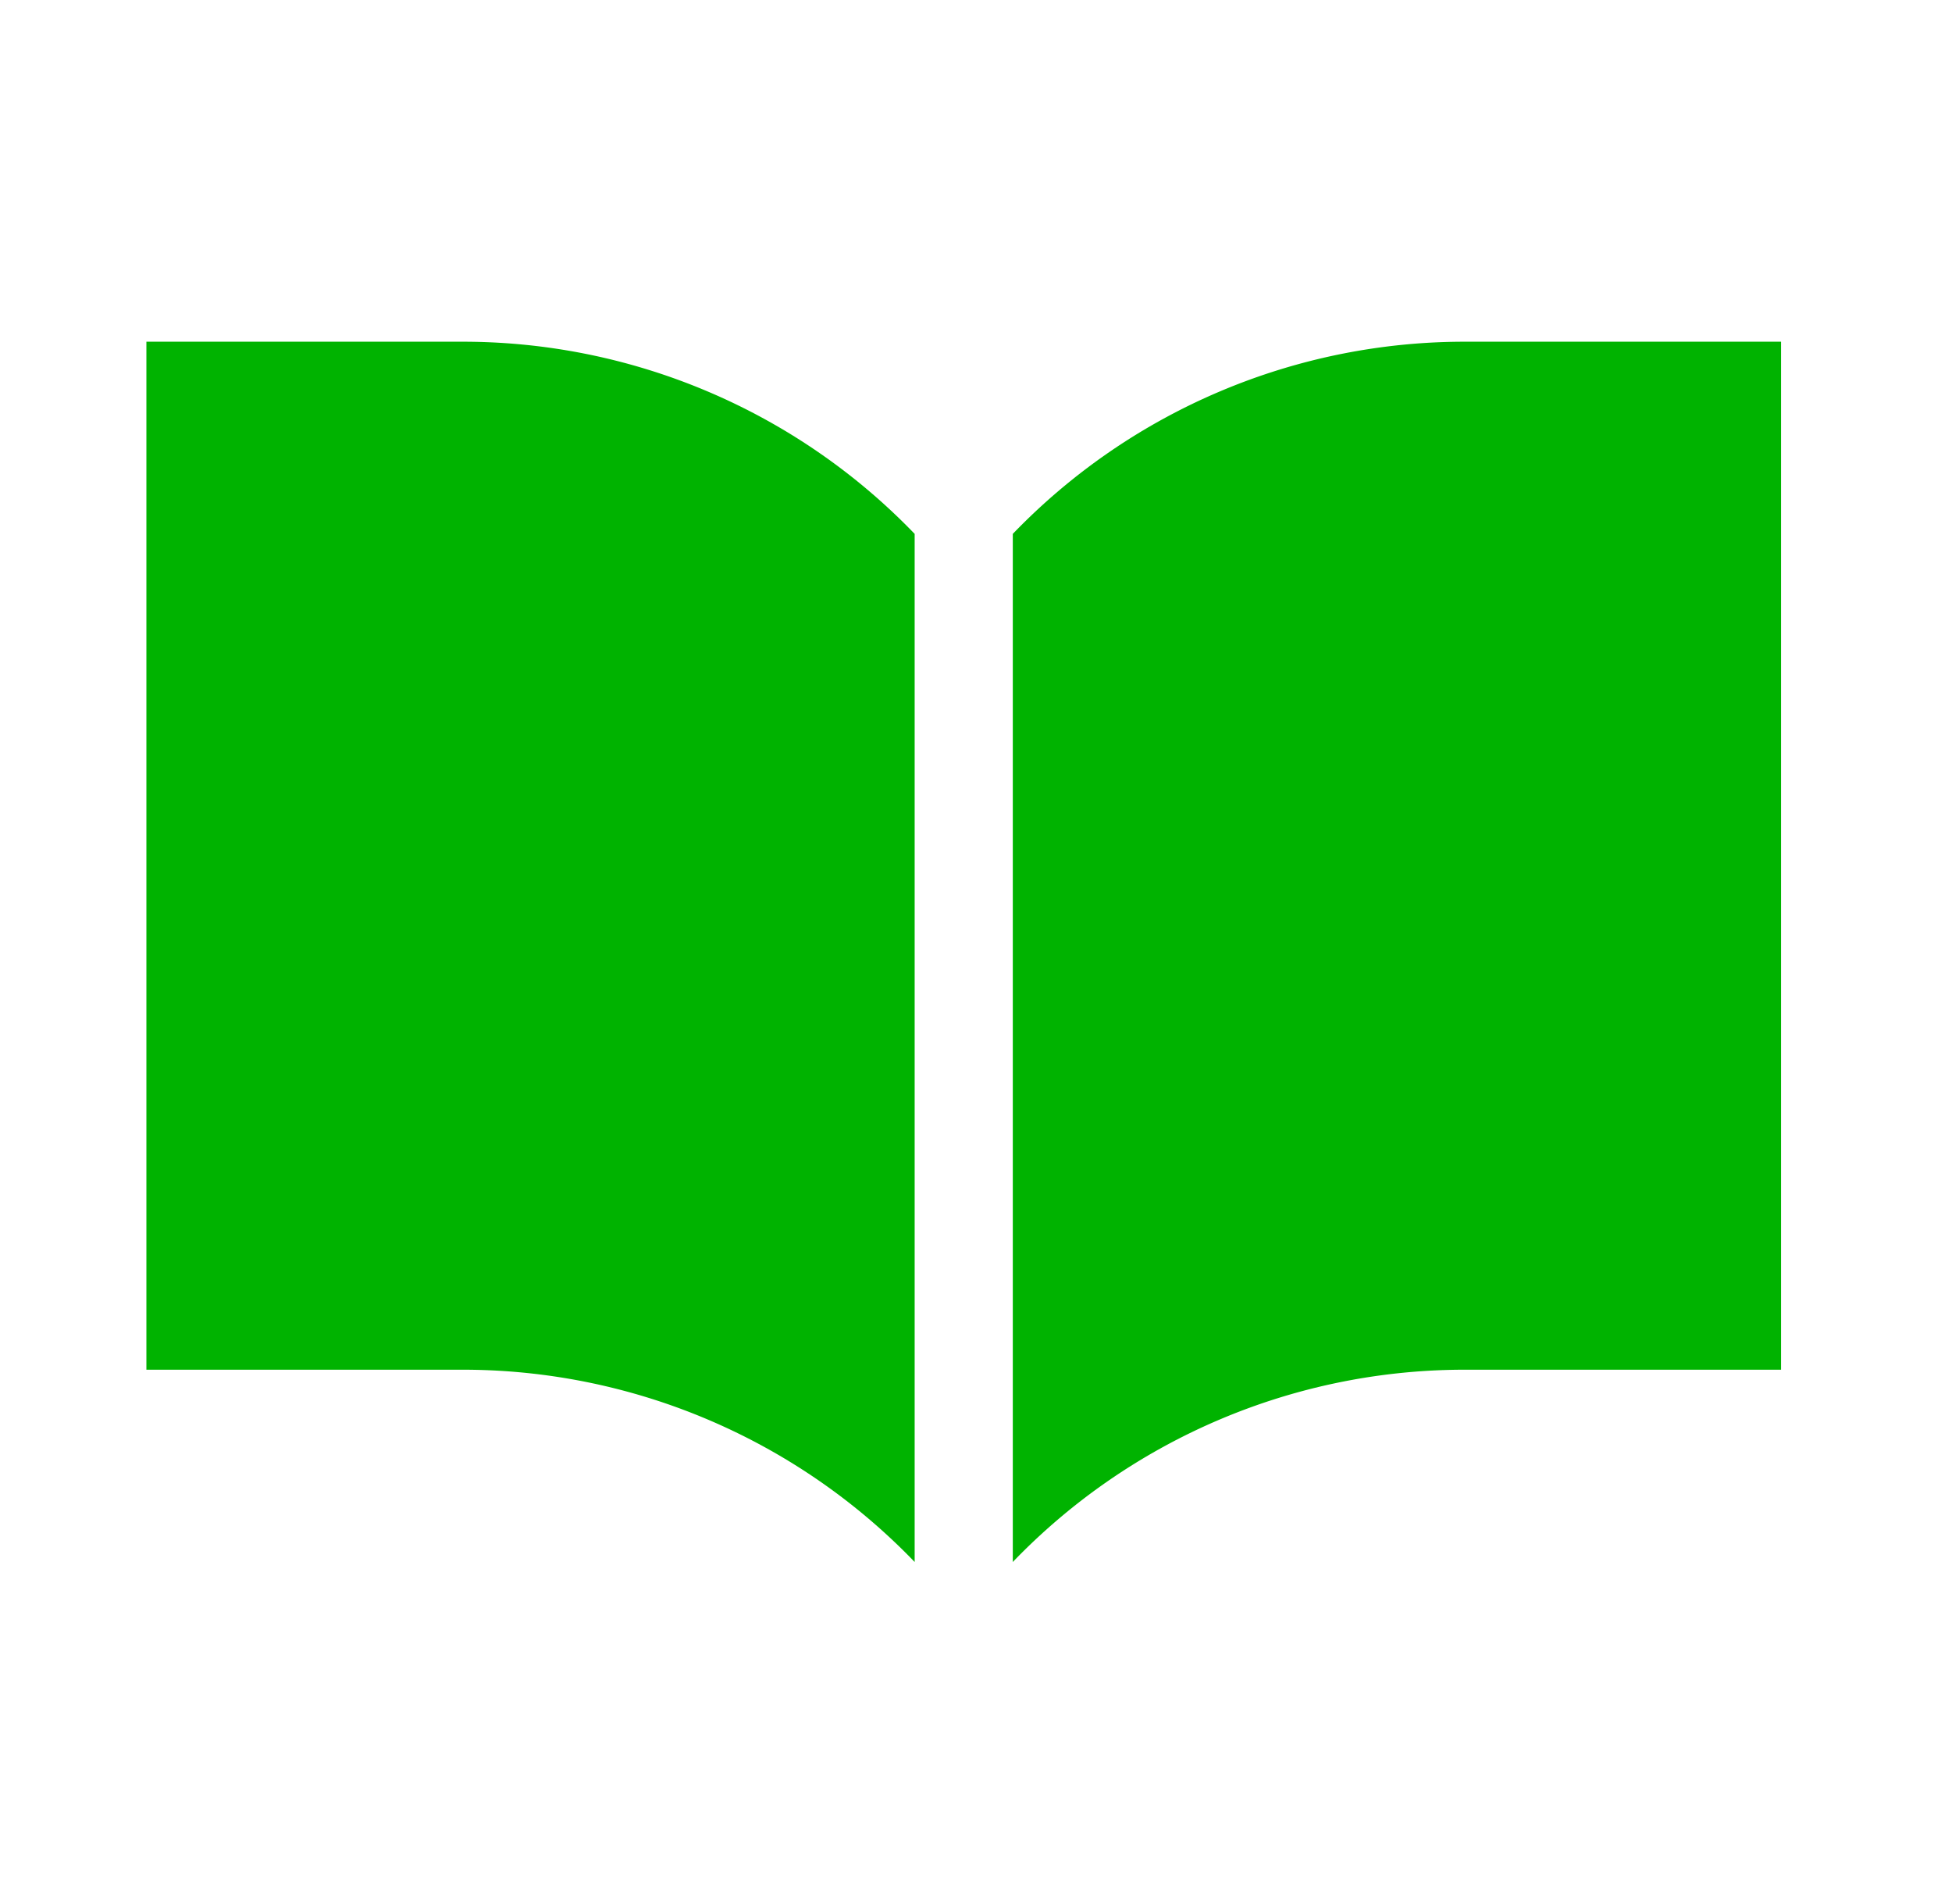
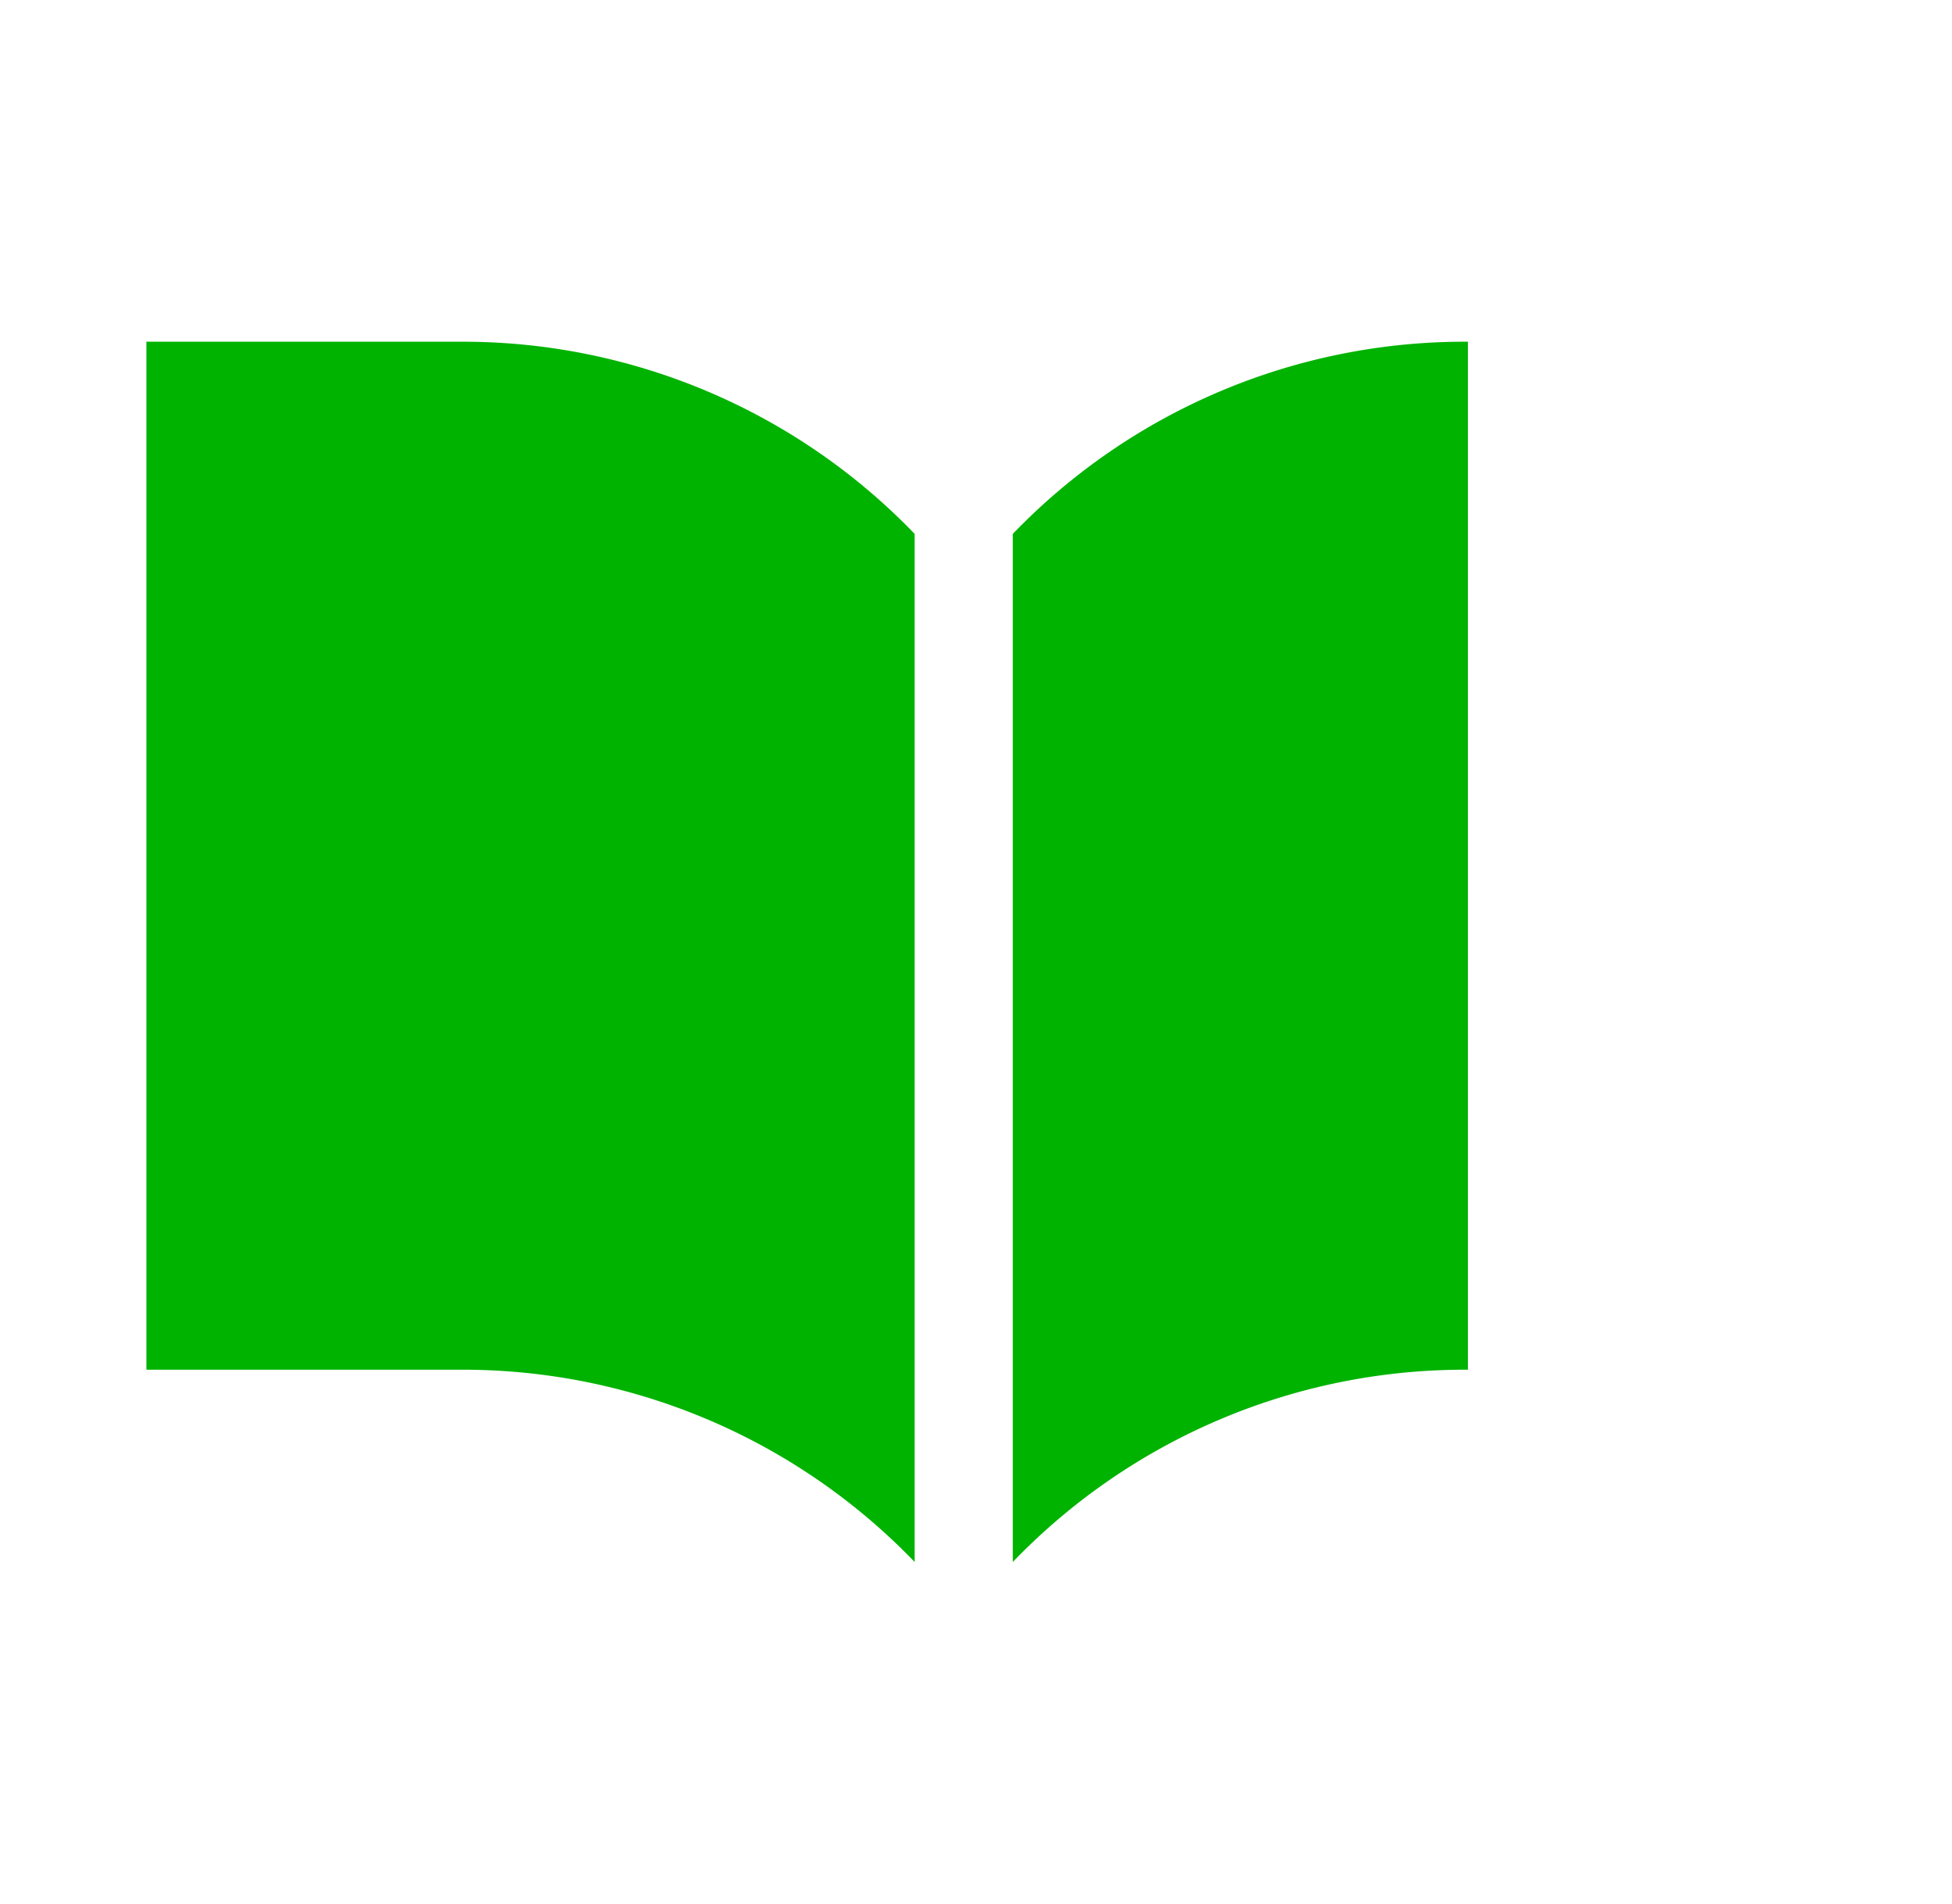
<svg xmlns="http://www.w3.org/2000/svg" width="40" height="39" viewBox="0 0 40 39">
  <defs>
    <style>.a{fill:none;}.b{fill:#00b300;}</style>
  </defs>
  <g transform="translate(-72 -3266)">
-     <rect class="a" width="40" height="39" transform="translate(72 3266)" />
    <g transform="translate(75 3213.938)">
-       <path class="b" d="M278.154,59.063A12.854,12.854,0,0,0,268.828,63V84.063a12.85,12.85,0,0,1,9.326-3.939h6.417V59.063Z" transform="translate(-251.074 0)" />
+       <path class="b" d="M278.154,59.063A12.854,12.854,0,0,0,268.828,63V84.063a12.85,12.85,0,0,1,9.326-3.939V59.063Z" transform="translate(-251.074 0)" />
      <path class="b" d="M6.417,59.063H0V80.124H6.417a12.85,12.85,0,0,1,9.326,3.939V63A12.853,12.853,0,0,0,6.417,59.063Z" />
    </g>
  </g>
</svg>